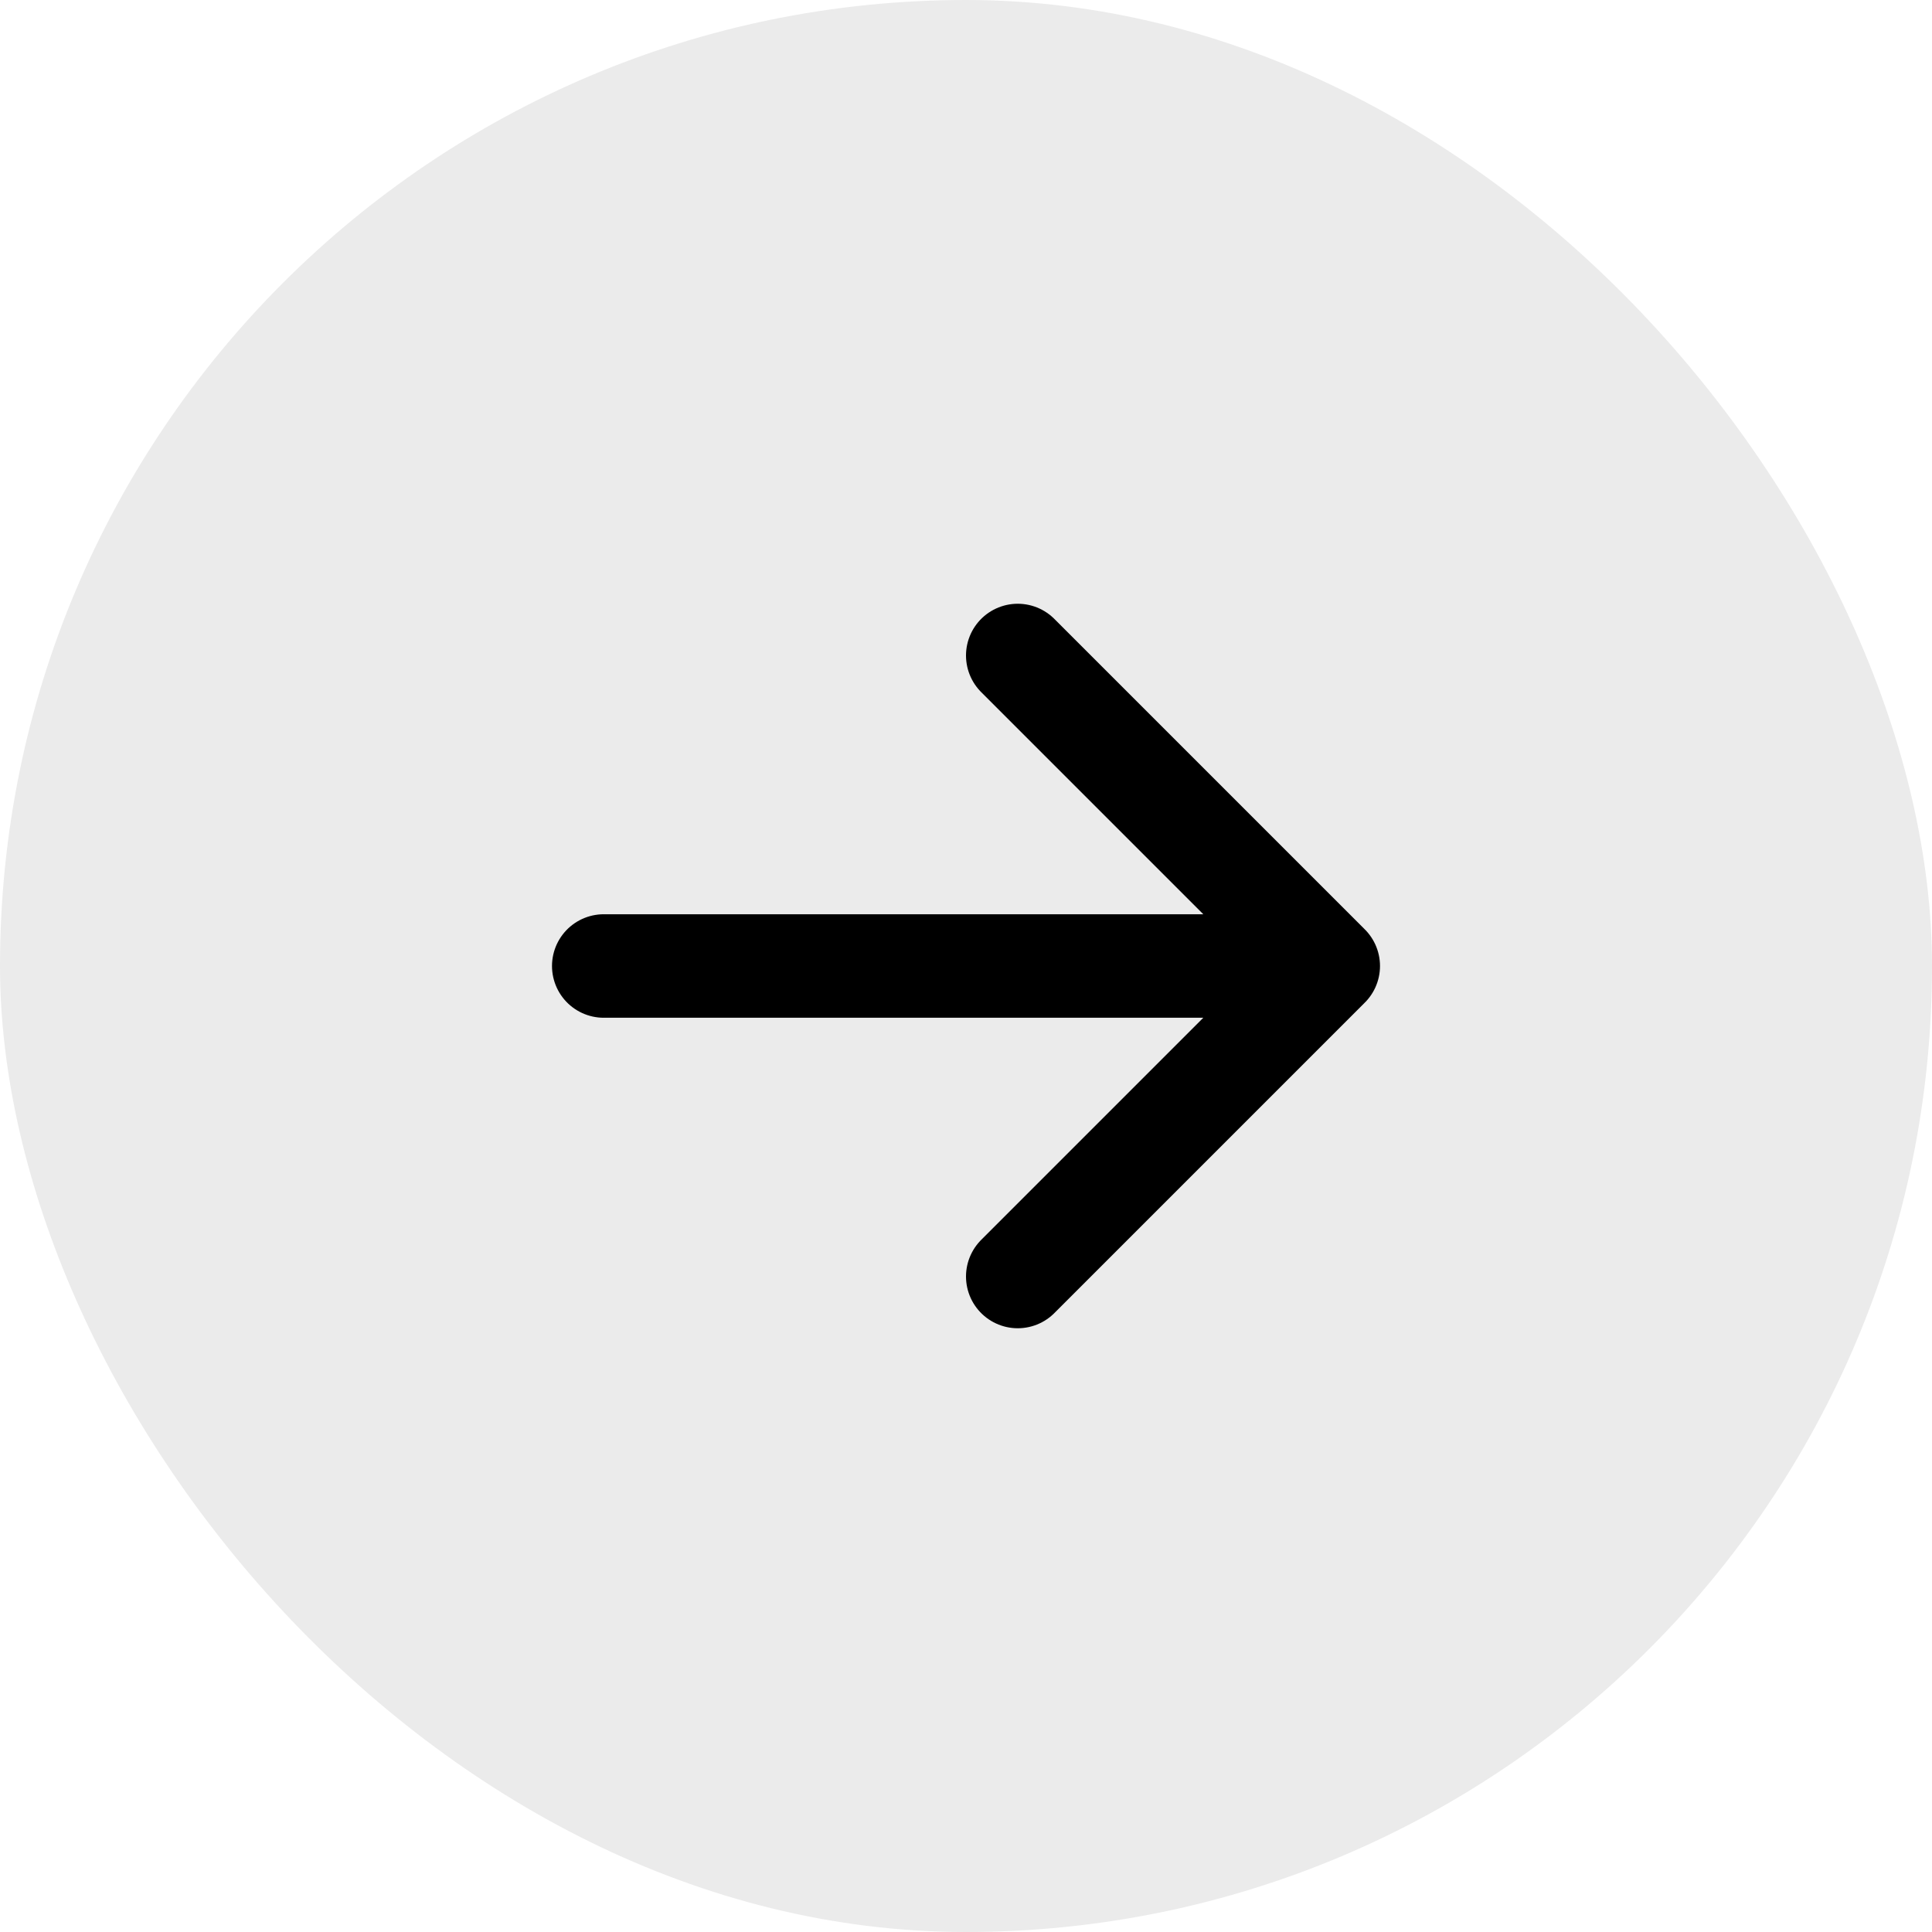
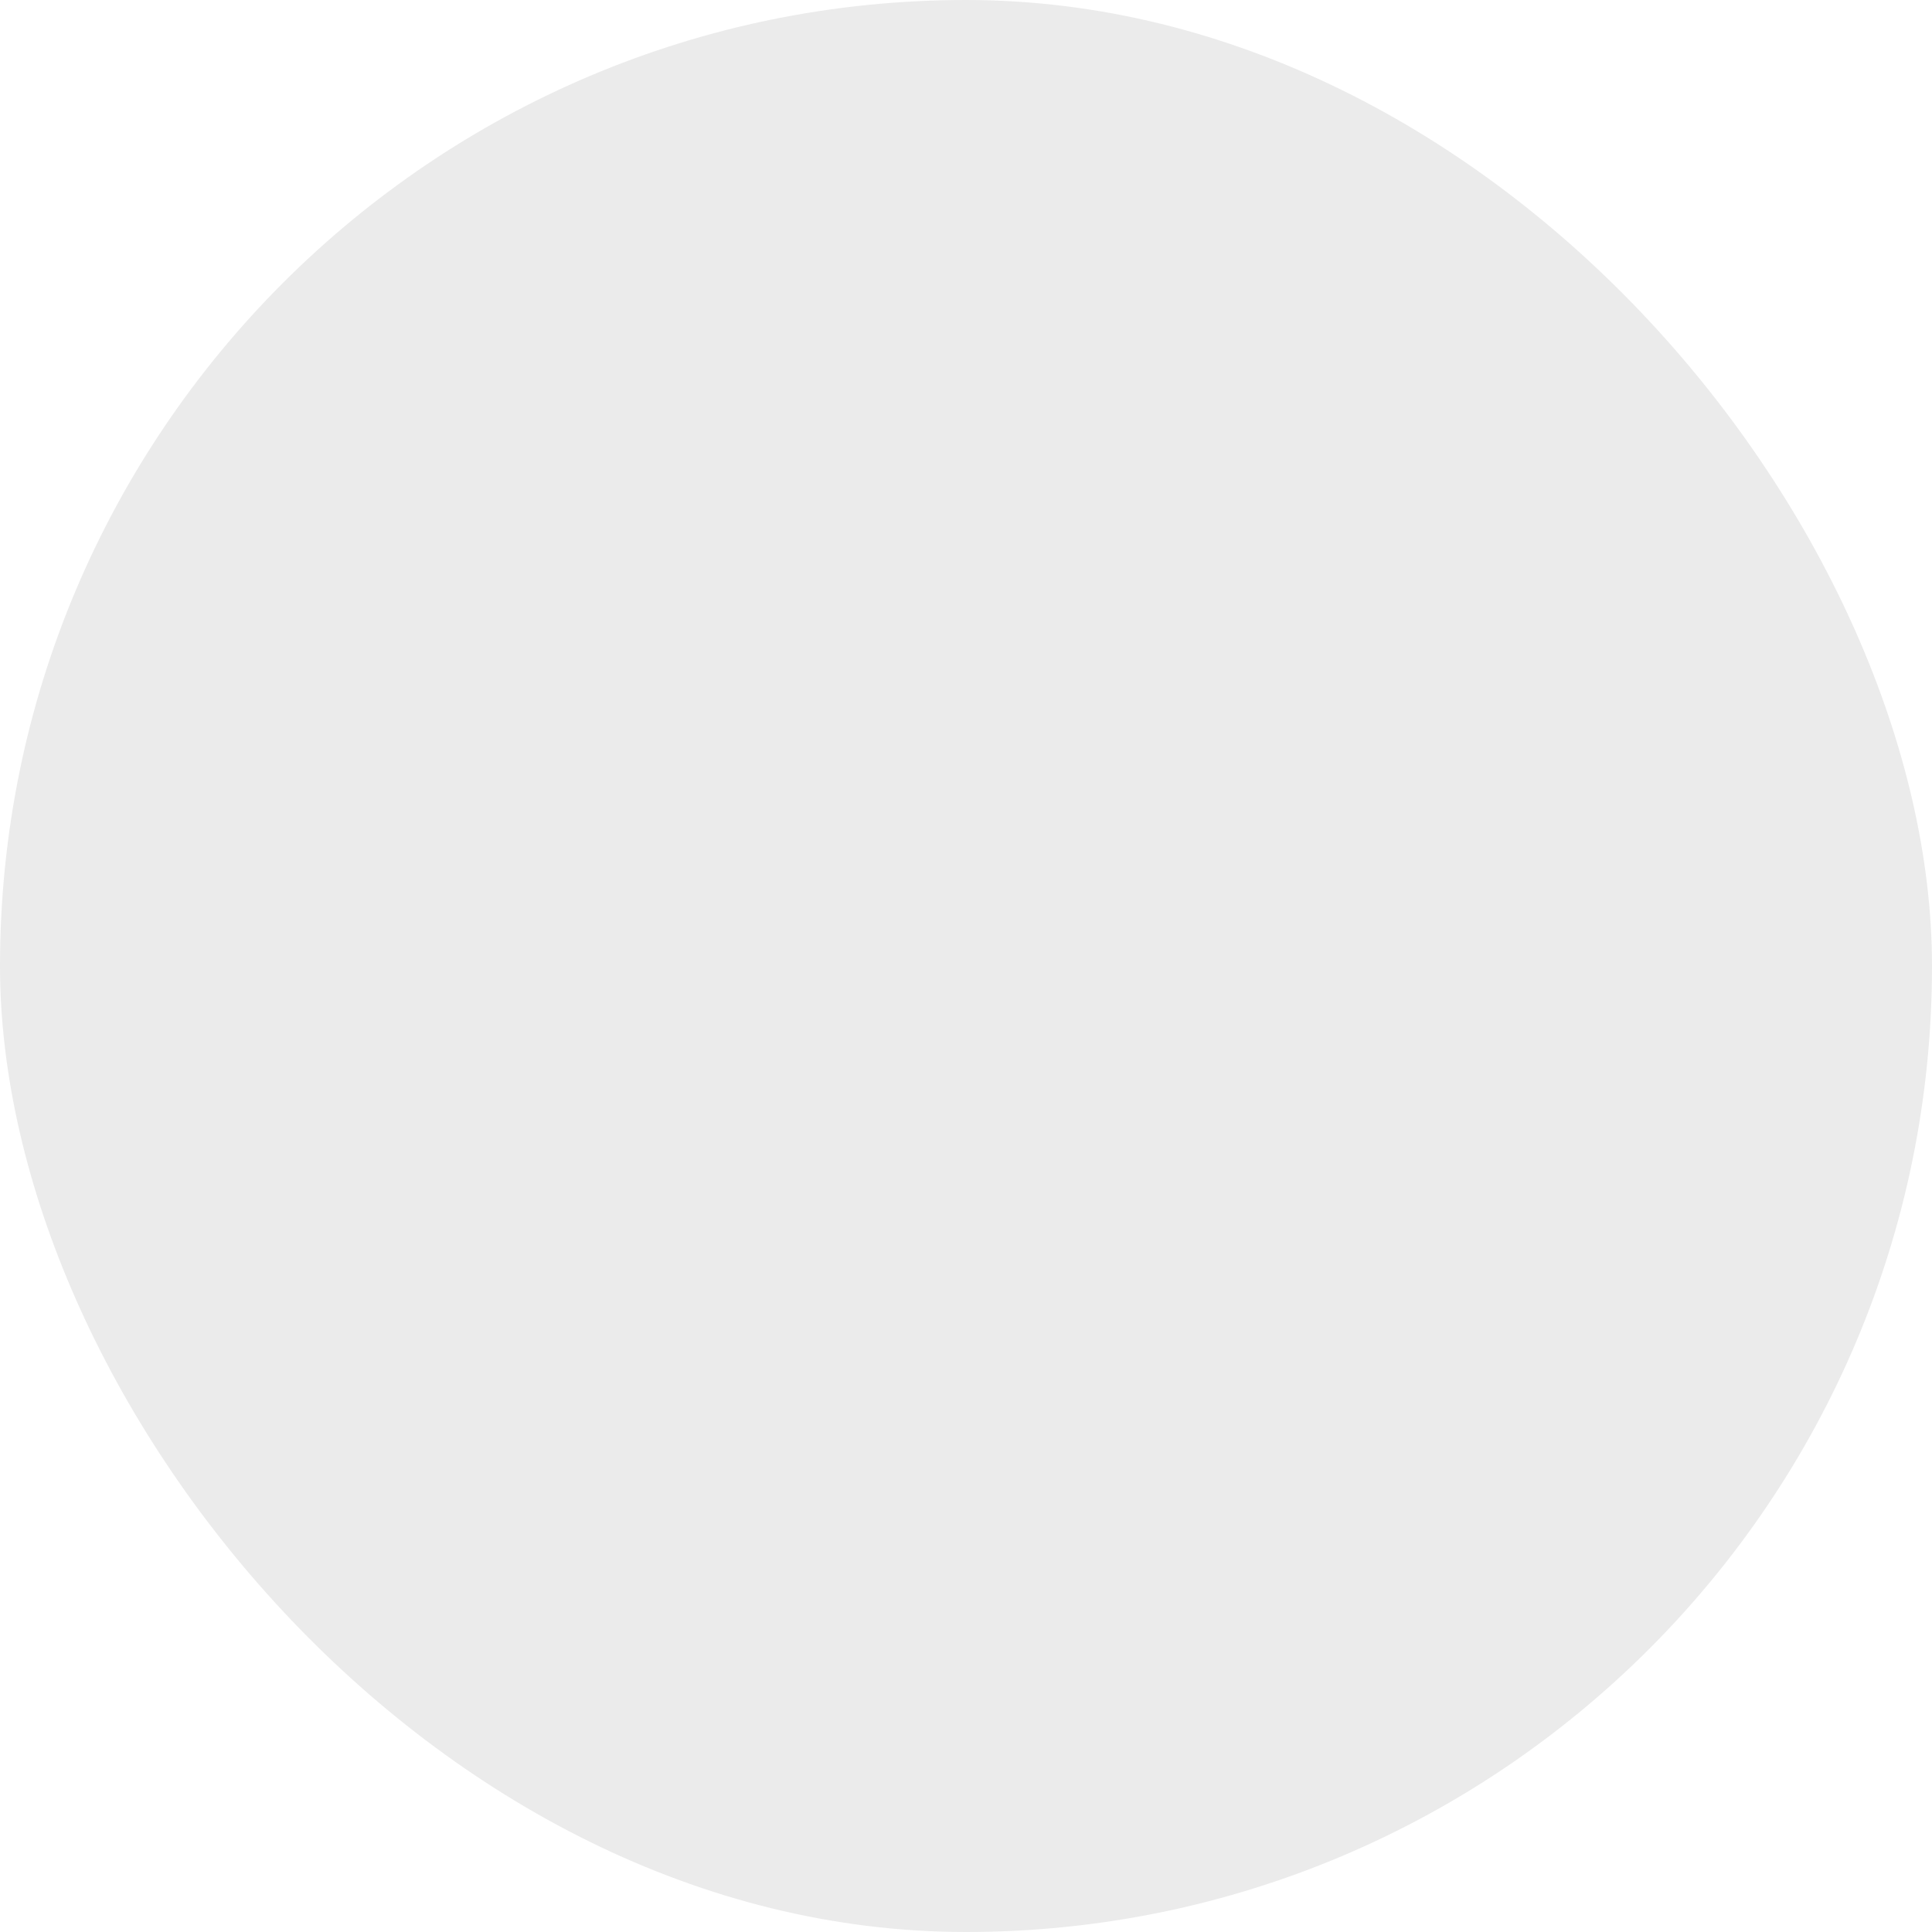
<svg xmlns="http://www.w3.org/2000/svg" width="56" height="56" viewBox="0 0 56 56" fill="none">
  <rect width="56" height="56" rx="28" fill="black" fill-opacity="0.08" />
-   <path d="M17.5 28H38.5M38.5 28L29.5 37M38.5 28L29.5 19" stroke="black" stroke-width="3" stroke-linecap="round" stroke-linejoin="round" />
</svg>